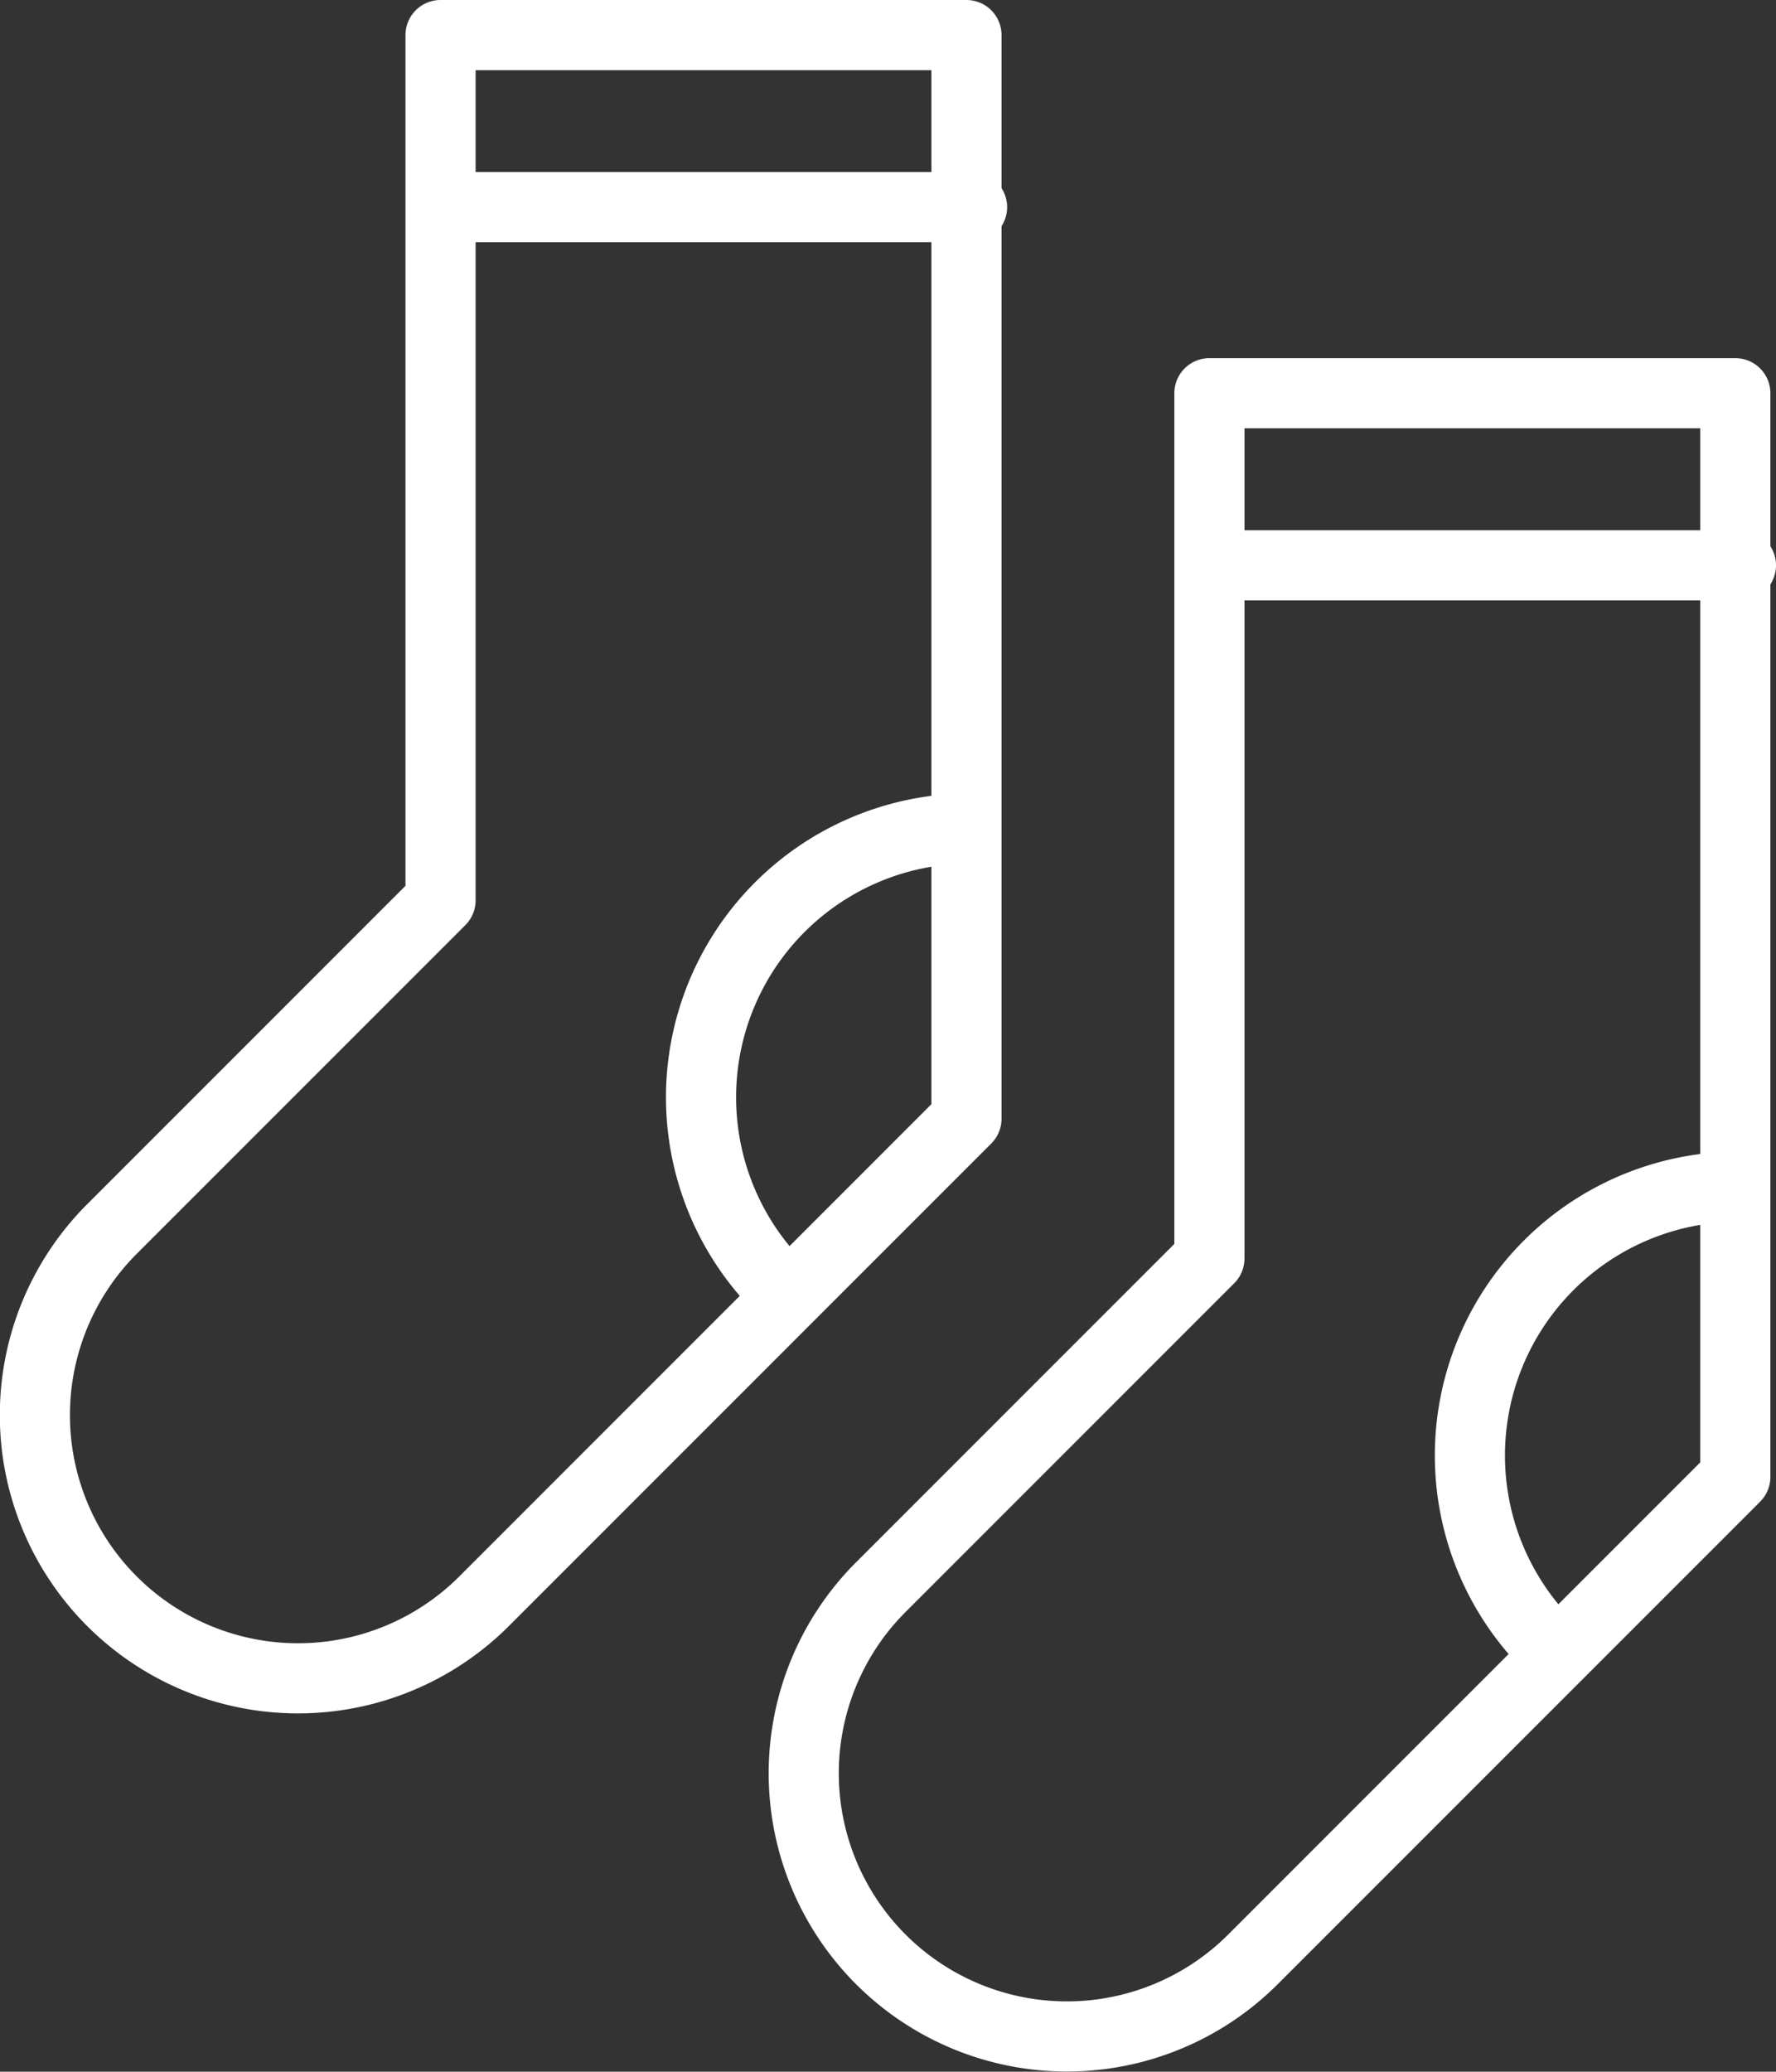
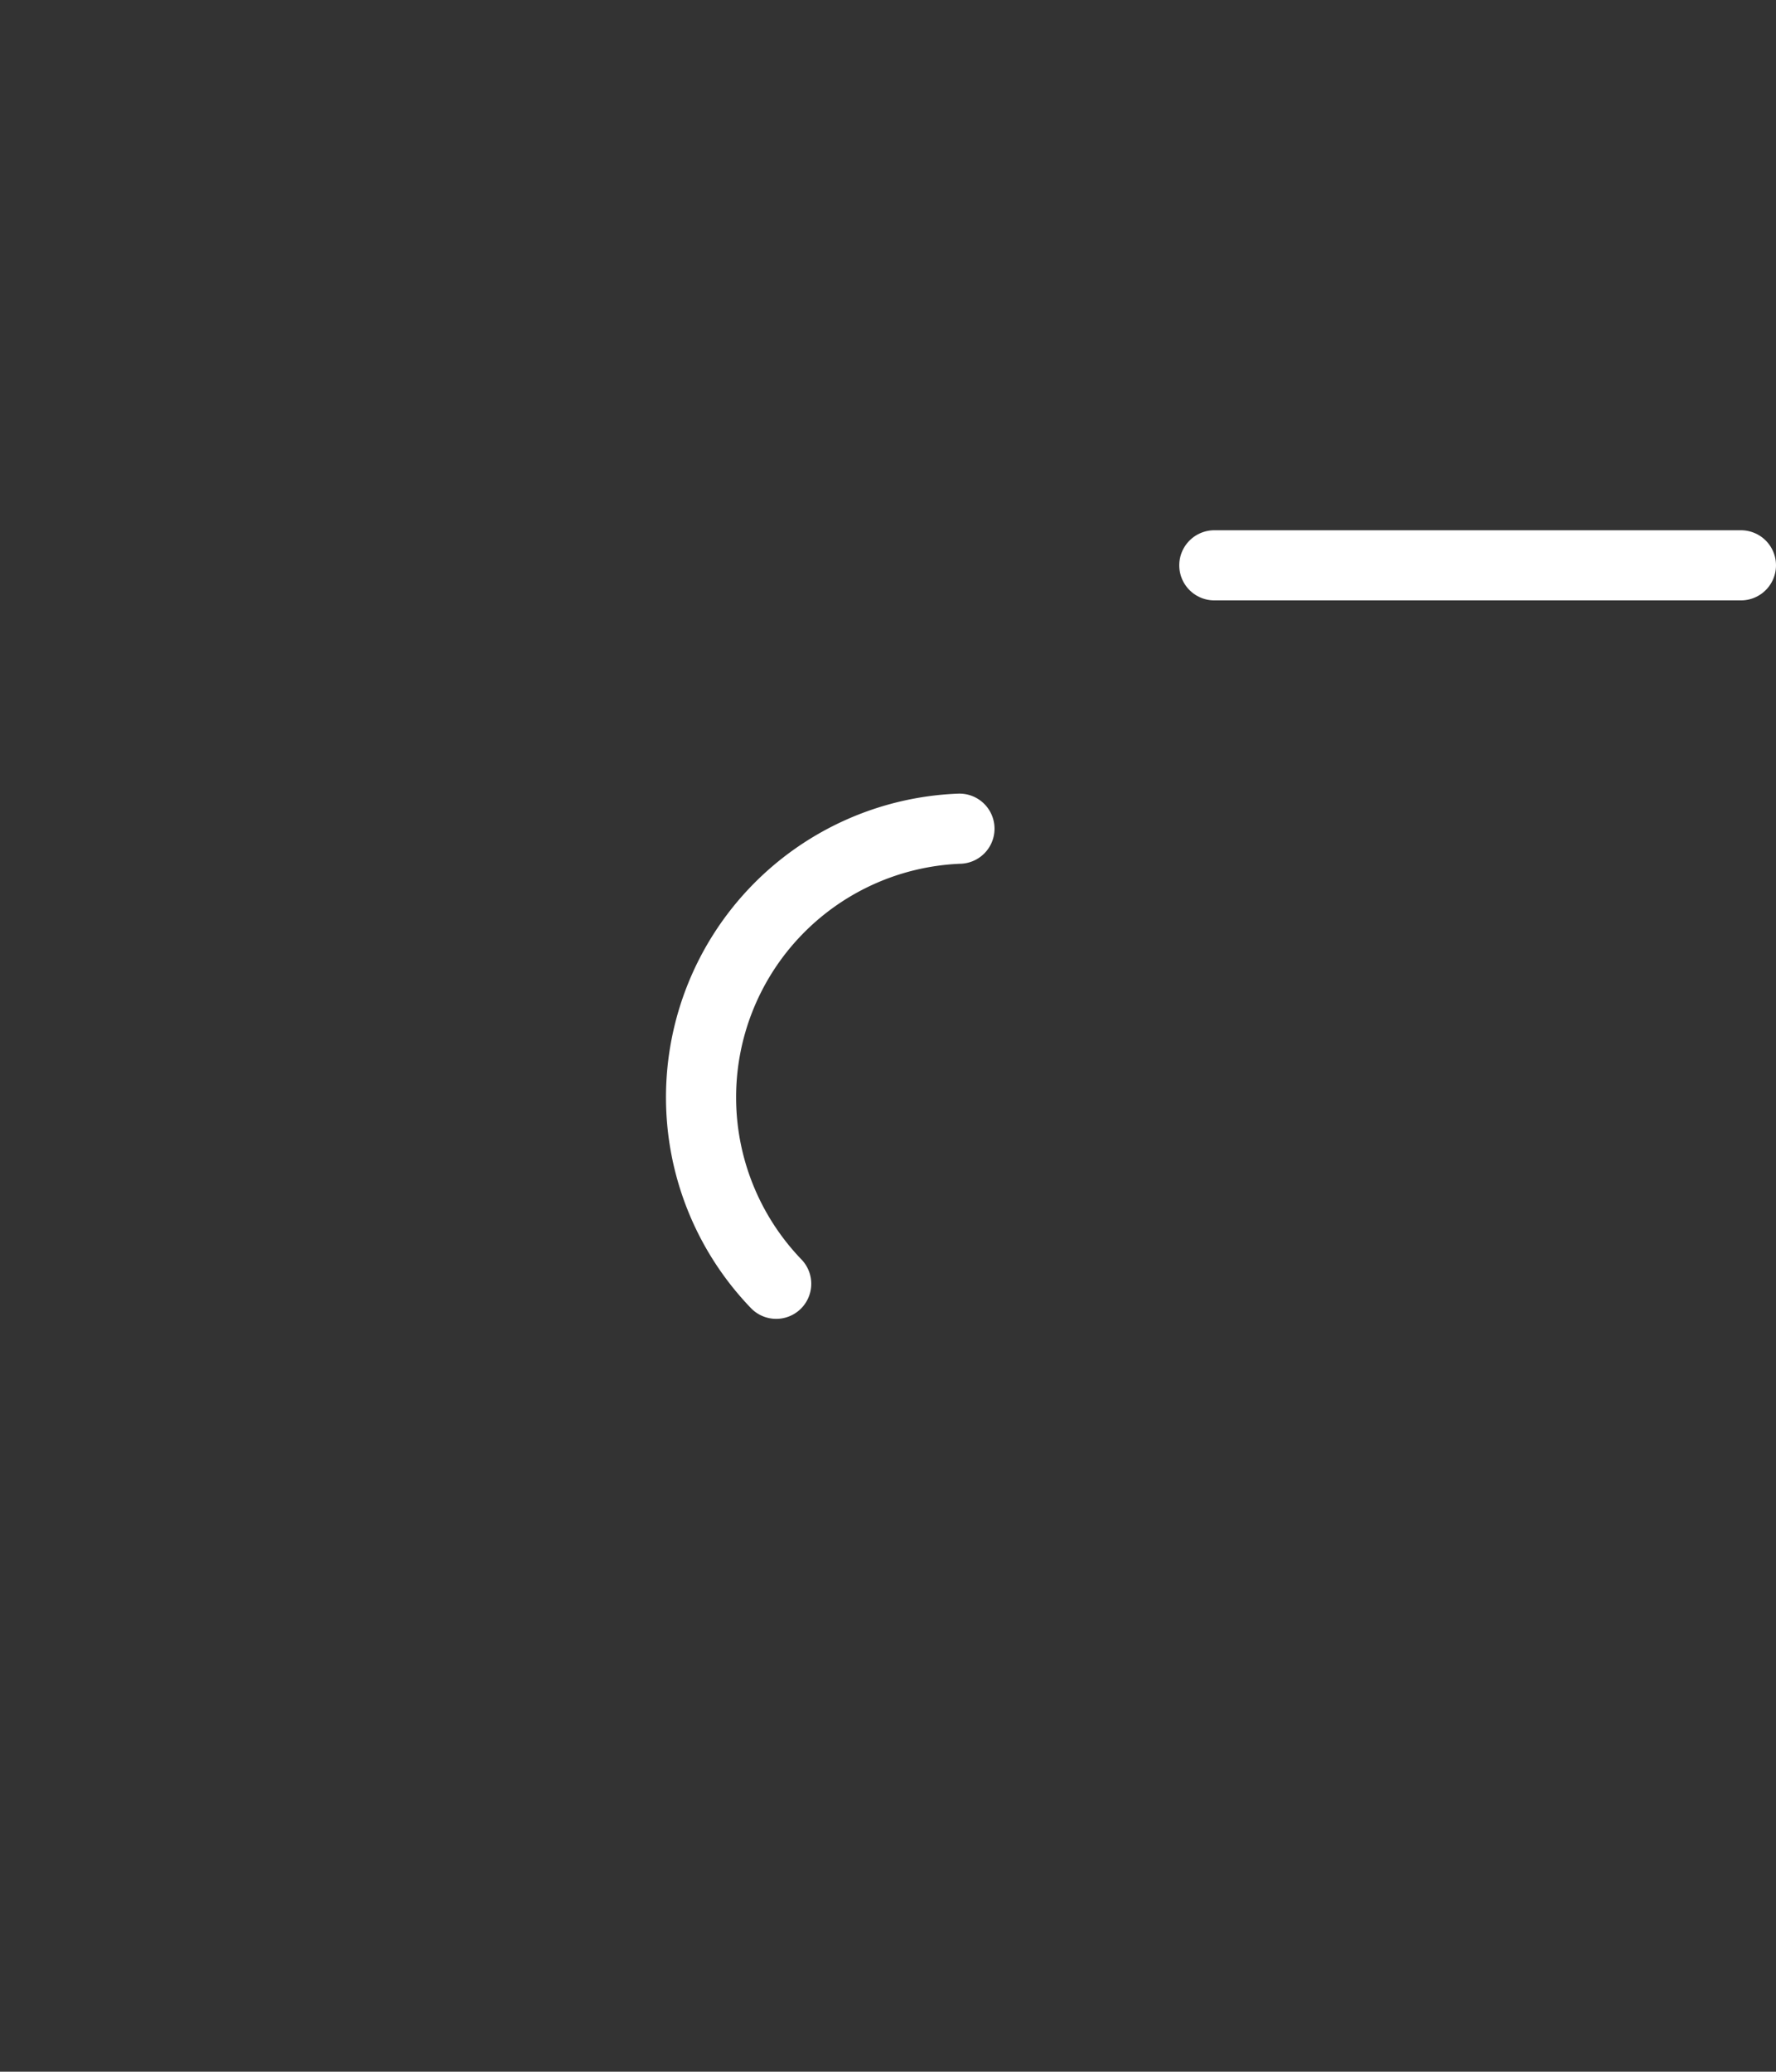
<svg xmlns="http://www.w3.org/2000/svg" viewBox="0 0 50.654 59.075">
  <rect x="0" y="0" width="50.654" height="59.075" fill="#333333" stroke="none" />
  <defs>
    <style> .cls-1 { fill: none; stroke: #fff; stroke-linecap: round; stroke-linejoin: round; stroke-miterlimit: 10; stroke-width: 2px; } </style>
  </defs>
  <g id="Group_1" data-name="Group 1" transform="translate(-4.05 -4)">
-     <line id="Line_280" data-name="Line 280" class="cls-1" x1="15.02" transform="translate(16.755 9.906)" />
    <path id="Path_1872" data-name="Path 1872" class="cls-1" d="M107.27,118a7.666,7.666,0,0,0-5.227,12.977" transform="translate(-75.855 -90.37)" />
-     <path id="Path_1873" data-name="Path 1873" class="cls-1" d="M31.615,5V35.9L17.857,49.659A7.505,7.505,0,0,1,7.243,39.045l9.372-9.372V5Z" />
    <line id="Line_281" data-name="Line 281" class="cls-1" x1="15.02" transform="translate(38.684 20.12)" />
-     <path id="Path_1874" data-name="Path 1874" class="cls-1" d="M216.77,169a7.666,7.666,0,0,0-5.227,12.977" transform="translate(-163.426 -131.157)" />
-     <path id="Path_1875" data-name="Path 1875" class="cls-1" d="M141.115,56V86.9l-13.758,13.758a7.505,7.505,0,0,1-10.614-10.614l9.372-9.372V56Z" transform="translate(-87.571 -40.787)" />
  </g>
</svg>